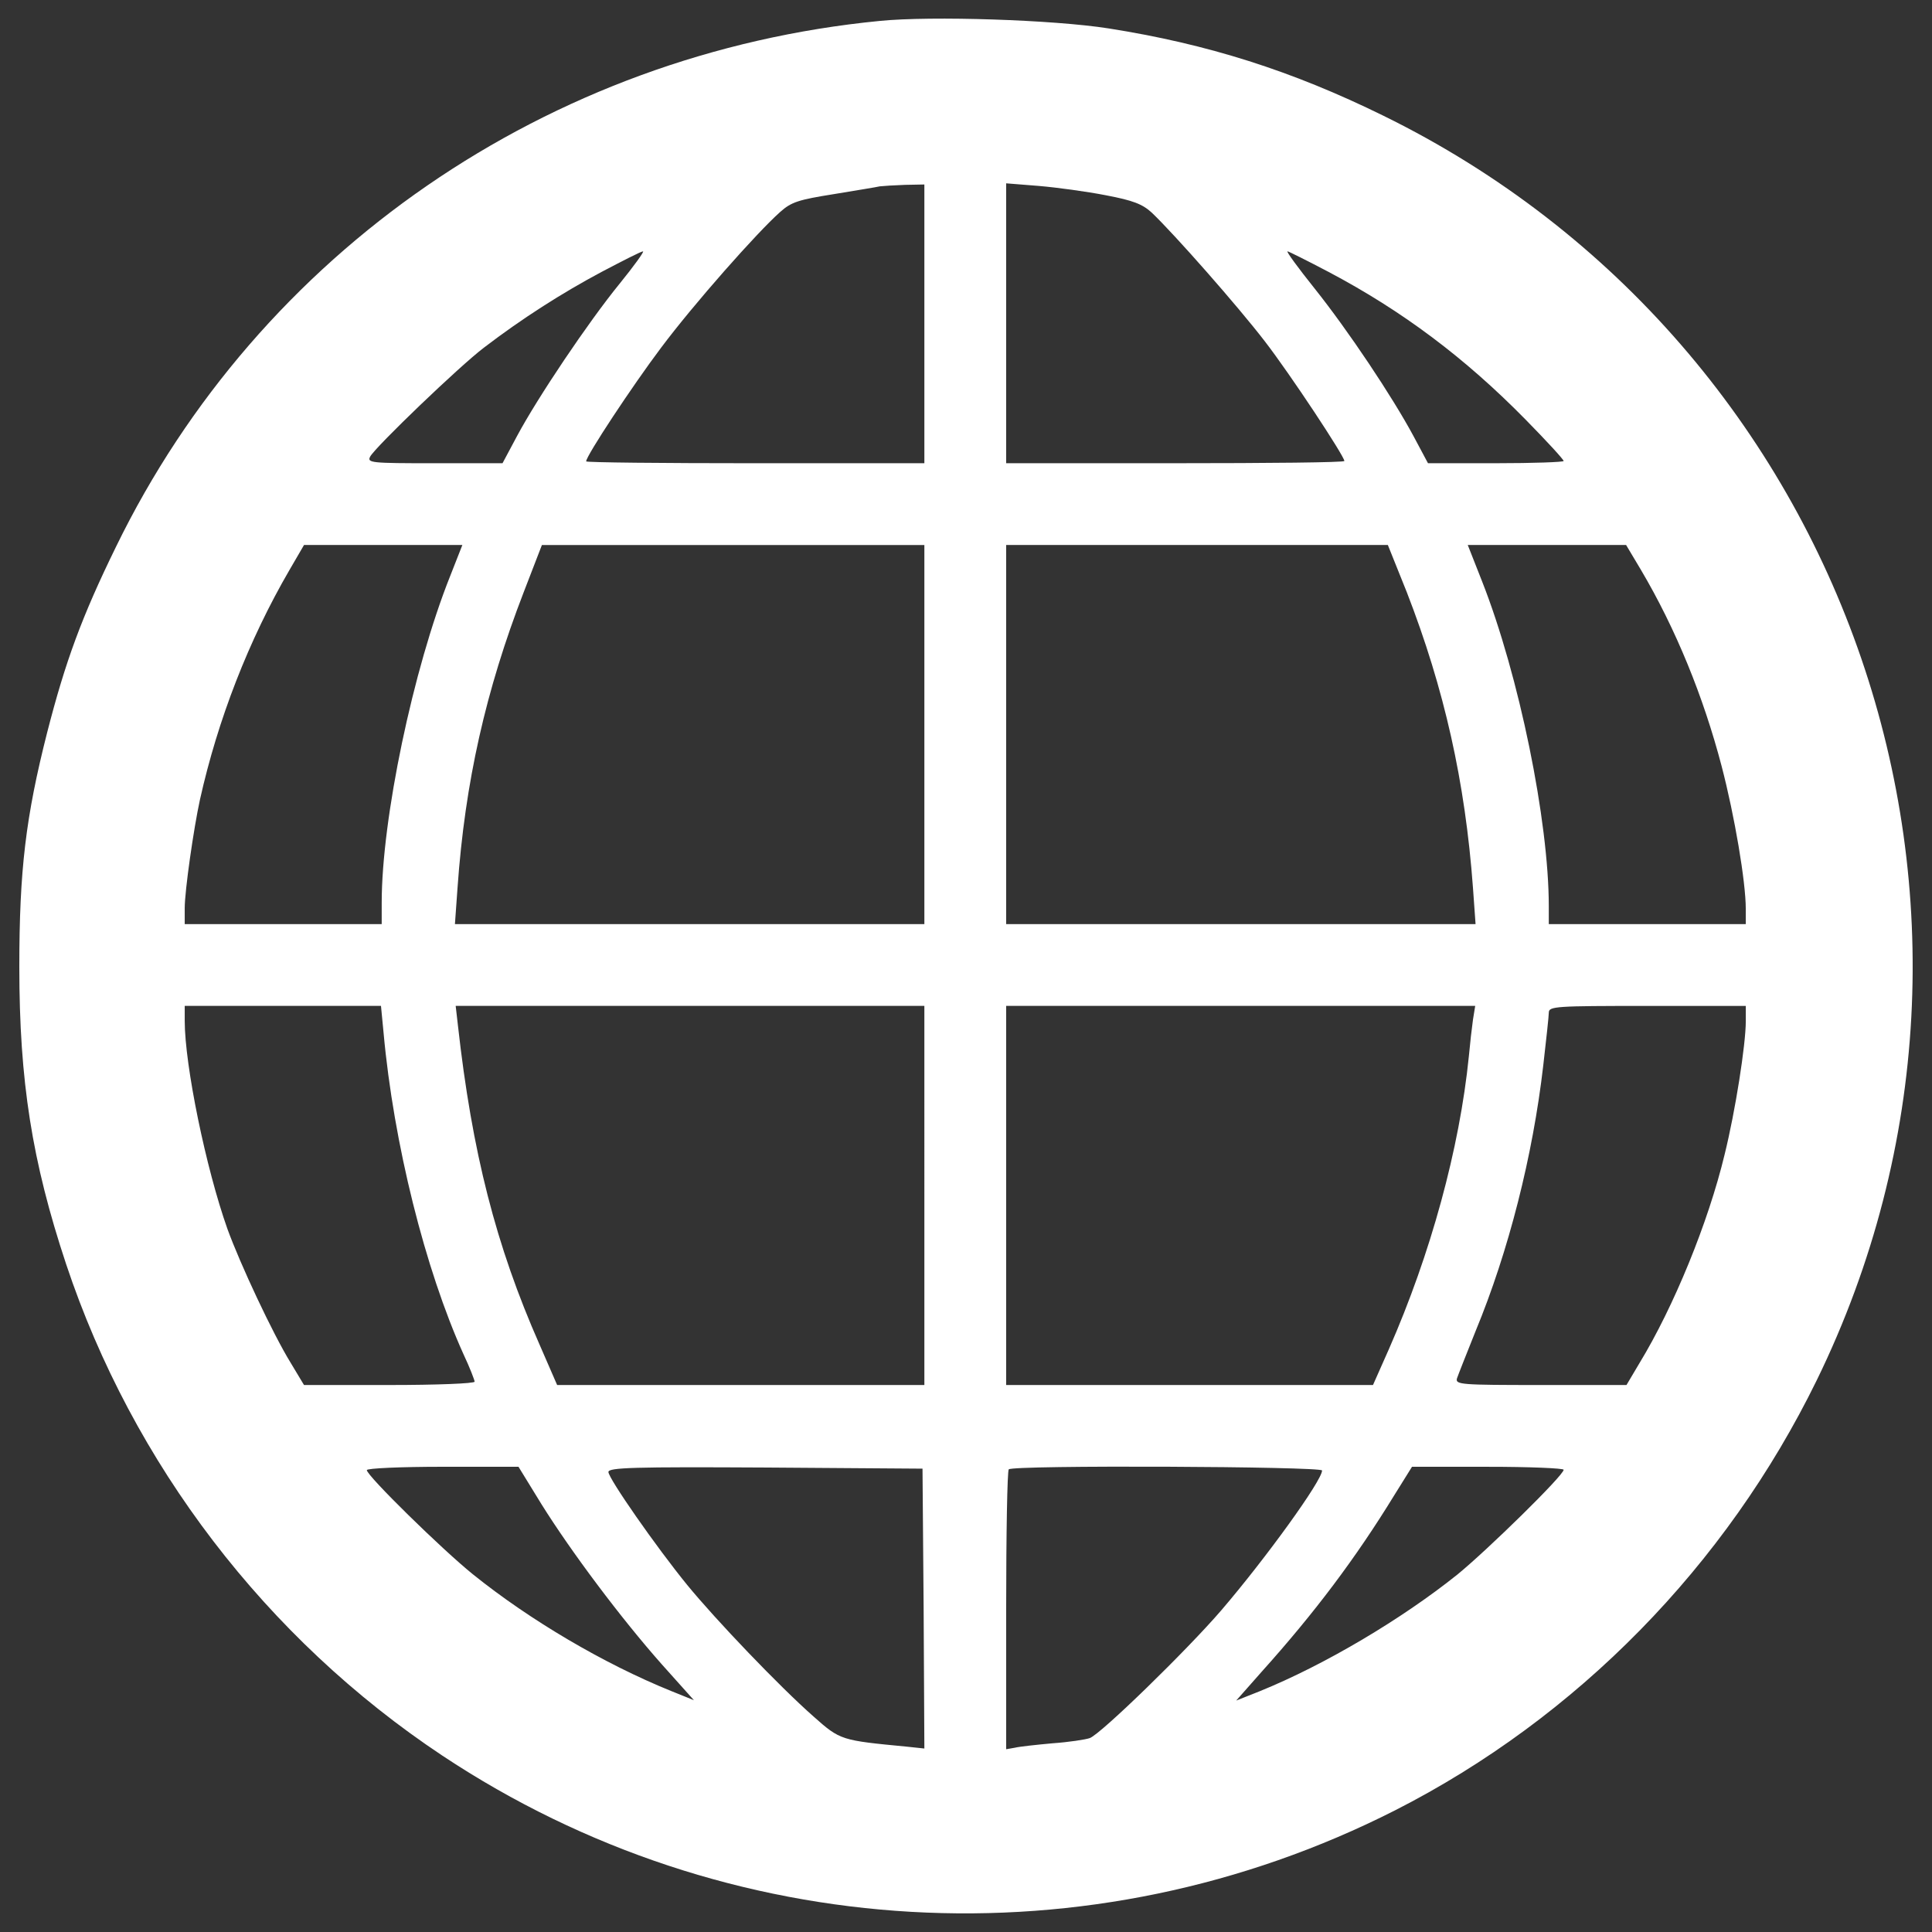
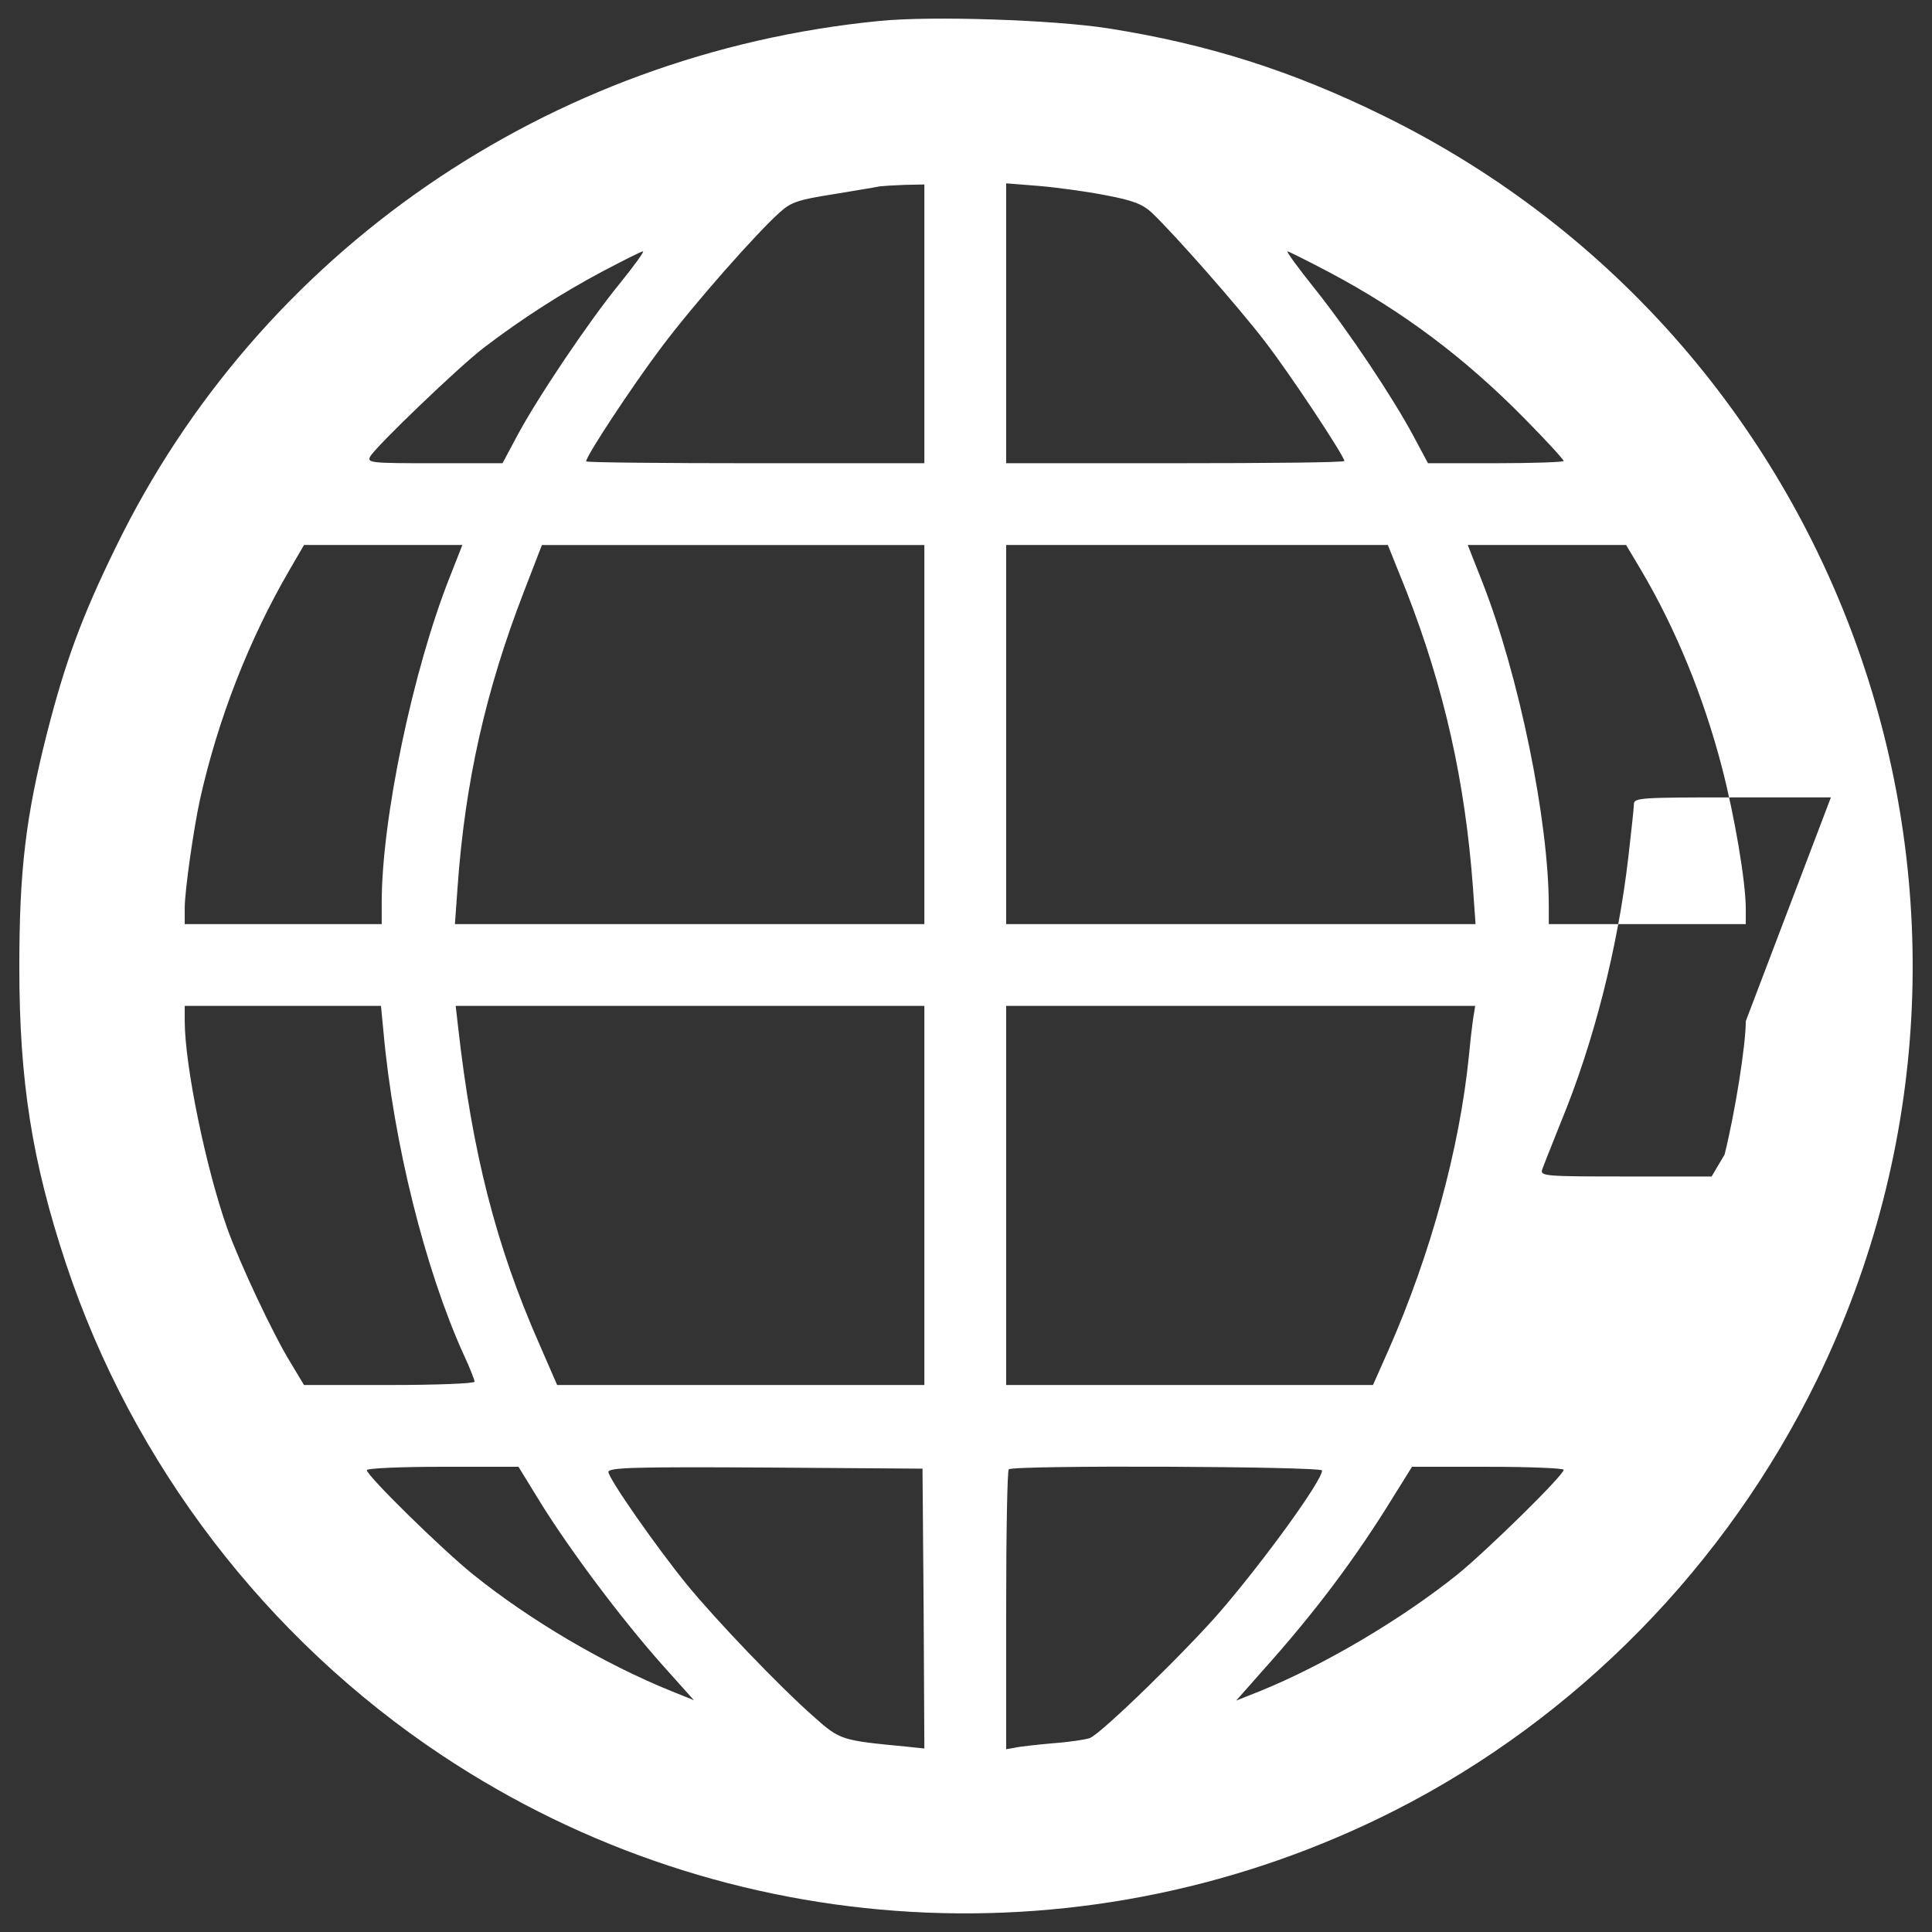
<svg xmlns="http://www.w3.org/2000/svg" version="1.1" id="icon" x="0px" y="0px" viewBox="0 0 1000 1000" style="enable-background:new 0 0 1000 1000;" xml:space="preserve">
  <rect x="0" y="0" width="1000" height="1000" fill="#333333" stroke="none" />
-   <path id="_x3C_Path_x3E_" style="fill:#FFFFFF;" d="M455.37,10.83C283.76,27.57,134.28,130.5,60.02,283.06c-17.7,36.17-26.16,59.25-35.59,96  C13.27,422.92,10,450.62,10,500.45c0,59.06,6.54,100.62,24.24,153.91c34.44,103.31,103.5,193.73,194.69,254.33  c147.17,97.73,335.32,108.5,493.27,28.28c94.07-47.9,171.22-126.59,218.16-222.59c118.31-242.4,17.89-535.59-224.32-654.48  c-47.33-23.28-91-37.13-142.36-45.21C545.4,10.26,482.3,8.14,455.37,10.83z M478.45,167.63v72.14h-87.53  c-48.1,0-87.53-0.39-87.53-0.96c0-2.89,24.05-39.25,38.67-58.68c17.12-22.89,49.83-59.83,61.75-70.41c5.77-5.19,9.62-6.35,27.7-9.23  c11.54-1.92,22.32-3.65,23.86-4.04c1.54-0.19,7.5-0.58,13.08-0.77l10-0.19L478.45,167.63L478.45,167.63z M572.33,101.06  c14.24,2.69,19.05,4.62,23.86,9.04c11.73,11.16,44.44,48.29,58.48,66.56c13.08,16.93,41.17,59.45,41.17,61.95  c0,0.77-39.44,1.15-87.53,1.15h-87.53v-72.34V94.89l16.93,1.35C546.94,97.02,562.52,99.14,572.33,101.06z M320.7,146.85  c-16.16,19.81-42.52,59.06-53.1,78.88l-7.5,14.04h-35.21c-32.9,0-35.01-0.19-33.28-3.46c2.89-5.19,46.17-46.75,58.87-56.37  c19.62-15.01,40.4-28.28,60.99-39.25c10.97-5.77,20.39-10.58,21.35-10.58C333.59,130.11,328.2,137.61,320.7,146.85z M687.57,140.69  c38.28,20.2,70.8,44.63,102.15,76.57c10.78,10.97,19.62,20.59,19.62,21.35c0,0.58-15.78,1.15-35.01,1.15h-35.21l-7.5-14.04  c-10.96-20.39-33.67-54.44-51.17-76.38c-8.47-10.58-14.81-19.24-14.04-19.24C666.99,130.11,676.6,134.92,687.57,140.69z   M232.97,298.25c-19.24,48.29-35.4,125.63-35.4,168.91v11.16h-50.98H95.61v-8.27c0-9.04,4.62-41.17,7.89-56.18  c9.23-41.36,25.2-82.53,46.36-118.89l7.5-12.89h40.98h40.98L232.97,298.25z M478.45,380.21v98.11H357.06H235.47l1.35-18.85  c3.85-54.64,14.62-102.15,34.24-152.94l9.43-24.43h99.08h98.88V380.21z M728.16,306.53c19.43,50.02,30.21,98.12,34.24,152.94  l1.35,18.85H642.17H520.78V380.2v-98.11h98.88h98.69L728.16,306.53z M849.36,294.98c18.08,30.59,32.32,65.6,41.75,101.58  c6.73,25.78,12.5,59.83,12.5,73.87v7.89h-50.98h-50.98v-9.23c0-44.25-15.39-119.47-34.44-167.95l-7.5-19.05h40.98h40.98  L849.36,294.98z M198.53,534.5c5.19,57.33,21.55,122.55,41.36,166.41c3.27,6.92,5.77,13.47,5.77,14.24c0,0.96-19.81,1.73-44.06,1.73  h-44.25l-6.93-11.54c-9.23-15-26.16-51.17-32.71-69.26c-11.13-31.36-22.1-84.65-22.1-107.74v-7.7h50.79h50.79L198.53,534.5z   M478.45,618.76v98.11h-95.04h-95.04l-9.04-20.78c-22.7-51.37-35.01-99.85-42.32-165.45l-1.15-10h121.39h121.2V618.76L478.45,618.76  z M762.41,527.77c-0.58,4.04-1.54,12.5-2.12,18.85c-4.81,47.9-19.81,102.54-41.36,151.6l-8.27,18.66h-94.84h-95.04v-98.11v-98.12  h121.39h121.39L762.41,527.77z M903.62,528.53c0,12.12-5.39,46.56-10.97,69.07c-8.46,35.21-26.36,78.88-44.05,107.93l-6.73,11.35  h-44.44c-41.36,0-44.25-0.19-43.29-3.46c0.58-1.73,5-12.89,9.62-24.43c17.12-41.36,29.63-90.8,35.01-137.36  c1.54-13.27,2.89-25.78,2.89-27.51c0-3.27,3.66-3.46,50.98-3.46h50.98L903.62,528.53L903.62,528.53z M280.3,778.63  c15.39,24.63,41.17,59.06,62.33,82.92l16.54,18.47l-11.93-4.81c-34.63-14.04-72.91-36.55-102.54-60.41  c-15.97-12.89-54.83-50.98-54.83-53.87c0-0.96,17.7-1.73,39.25-1.73h39.25L280.3,778.63z M478.07,832.5l0.38,72.53l-9.04-0.96  c-34.05-3.27-34.44-3.27-48.29-15.58c-17.7-15.58-50.6-50.02-65.41-68.1c-16.16-19.82-40.79-55.21-40.79-58.49  c0-2.31,13.08-2.69,81.38-2.31l81.19,0.58L478.07,832.5z M684.3,761.12c0,5.2-29.05,45.4-52.13,72.33  c-17.7,20.59-62.33,64.07-68.1,66.18c-2.12,0.77-10.97,2.12-19.24,2.69c-8.46,0.77-17.31,1.73-19.62,2.31l-4.42,0.77v-71.76  c0-39.63,0.58-72.53,1.35-73.11C524.24,758.24,684.3,759.01,684.3,761.12z M809.35,760.74c0,2.89-39.25,41.36-55.02,54.25  c-28.86,23.09-68.68,46.75-102.35,60.41l-12.12,4.81l13.08-14.81c27.51-30.59,48.87-59.06,68.68-91.38l9.23-14.81h39.25  C791.65,759.2,809.35,759.97,809.35,760.74z" />
+   <path id="_x3C_Path_x3E_" style="fill:#FFFFFF;" d="M455.37,10.83C283.76,27.57,134.28,130.5,60.02,283.06c-17.7,36.17-26.16,59.25-35.59,96  C13.27,422.92,10,450.62,10,500.45c0,59.06,6.54,100.62,24.24,153.91c34.44,103.31,103.5,193.73,194.69,254.33  c147.17,97.73,335.32,108.5,493.27,28.28c94.07-47.9,171.22-126.59,218.16-222.59c118.31-242.4,17.89-535.59-224.32-654.48  c-47.33-23.28-91-37.13-142.36-45.21C545.4,10.26,482.3,8.14,455.37,10.83z M478.45,167.63v72.14h-87.53  c-48.1,0-87.53-0.39-87.53-0.96c0-2.89,24.05-39.25,38.67-58.68c17.12-22.89,49.83-59.83,61.75-70.41c5.77-5.19,9.62-6.35,27.7-9.23  c11.54-1.92,22.32-3.65,23.86-4.04c1.54-0.19,7.5-0.58,13.08-0.77l10-0.19L478.45,167.63L478.45,167.63z M572.33,101.06  c14.24,2.69,19.05,4.62,23.86,9.04c11.73,11.16,44.44,48.29,58.48,66.56c13.08,16.93,41.17,59.45,41.17,61.95  c0,0.77-39.44,1.15-87.53,1.15h-87.53v-72.34V94.89l16.93,1.35C546.94,97.02,562.52,99.14,572.33,101.06z M320.7,146.85  c-16.16,19.81-42.52,59.06-53.1,78.88l-7.5,14.04h-35.21c-32.9,0-35.01-0.19-33.28-3.46c2.89-5.19,46.17-46.75,58.87-56.37  c19.62-15.01,40.4-28.28,60.99-39.25c10.97-5.77,20.39-10.58,21.35-10.58C333.59,130.11,328.2,137.61,320.7,146.85z M687.57,140.69  c38.28,20.2,70.8,44.63,102.15,76.57c10.78,10.97,19.62,20.59,19.62,21.35c0,0.58-15.78,1.15-35.01,1.15h-35.21l-7.5-14.04  c-10.96-20.39-33.67-54.44-51.17-76.38c-8.47-10.58-14.81-19.24-14.04-19.24C666.99,130.11,676.6,134.92,687.57,140.69z   M232.97,298.25c-19.24,48.29-35.4,125.63-35.4,168.91v11.16h-50.98H95.61v-8.27c0-9.04,4.62-41.17,7.89-56.18  c9.23-41.36,25.2-82.53,46.36-118.89l7.5-12.89h40.98h40.98L232.97,298.25z M478.45,380.21v98.11H357.06H235.47l1.35-18.85  c3.85-54.64,14.62-102.15,34.24-152.94l9.43-24.43h99.08h98.88V380.21z M728.16,306.53c19.43,50.02,30.21,98.12,34.24,152.94  l1.35,18.85H642.17H520.78V380.2v-98.11h98.88h98.69L728.16,306.53z M849.36,294.98c18.08,30.59,32.32,65.6,41.75,101.58  c6.73,25.78,12.5,59.83,12.5,73.87v7.89h-50.98h-50.98v-9.23c0-44.25-15.39-119.47-34.44-167.95l-7.5-19.05h40.98h40.98  L849.36,294.98z M198.53,534.5c5.19,57.33,21.55,122.55,41.36,166.41c3.27,6.92,5.77,13.47,5.77,14.24c0,0.96-19.81,1.73-44.06,1.73  h-44.25l-6.93-11.54c-9.23-15-26.16-51.17-32.71-69.26c-11.13-31.36-22.1-84.65-22.1-107.74v-7.7h50.79h50.79L198.53,534.5z   M478.45,618.76v98.11h-95.04h-95.04l-9.04-20.78c-22.7-51.37-35.01-99.85-42.32-165.45l-1.15-10h121.39h121.2V618.76L478.45,618.76  z M762.41,527.77c-0.58,4.04-1.54,12.5-2.12,18.85c-4.81,47.9-19.81,102.54-41.36,151.6l-8.27,18.66h-94.84h-95.04v-98.11v-98.12  h121.39h121.39L762.41,527.77z M903.62,528.53c0,12.12-5.39,46.56-10.97,69.07l-6.73,11.35  h-44.44c-41.36,0-44.25-0.19-43.29-3.46c0.58-1.73,5-12.89,9.62-24.43c17.12-41.36,29.63-90.8,35.01-137.36  c1.54-13.27,2.89-25.78,2.89-27.51c0-3.27,3.66-3.46,50.98-3.46h50.98L903.62,528.53L903.62,528.53z M280.3,778.63  c15.39,24.63,41.17,59.06,62.33,82.92l16.54,18.47l-11.93-4.81c-34.63-14.04-72.91-36.55-102.54-60.41  c-15.97-12.89-54.83-50.98-54.83-53.87c0-0.96,17.7-1.73,39.25-1.73h39.25L280.3,778.63z M478.07,832.5l0.38,72.53l-9.04-0.96  c-34.05-3.27-34.44-3.27-48.29-15.58c-17.7-15.58-50.6-50.02-65.41-68.1c-16.16-19.82-40.79-55.21-40.79-58.49  c0-2.31,13.08-2.69,81.38-2.31l81.19,0.58L478.07,832.5z M684.3,761.12c0,5.2-29.05,45.4-52.13,72.33  c-17.7,20.59-62.33,64.07-68.1,66.18c-2.12,0.77-10.97,2.12-19.24,2.69c-8.46,0.77-17.31,1.73-19.62,2.31l-4.42,0.77v-71.76  c0-39.63,0.58-72.53,1.35-73.11C524.24,758.24,684.3,759.01,684.3,761.12z M809.35,760.74c0,2.89-39.25,41.36-55.02,54.25  c-28.86,23.09-68.68,46.75-102.35,60.41l-12.12,4.81l13.08-14.81c27.51-30.59,48.87-59.06,68.68-91.38l9.23-14.81h39.25  C791.65,759.2,809.35,759.97,809.35,760.74z" />
</svg>